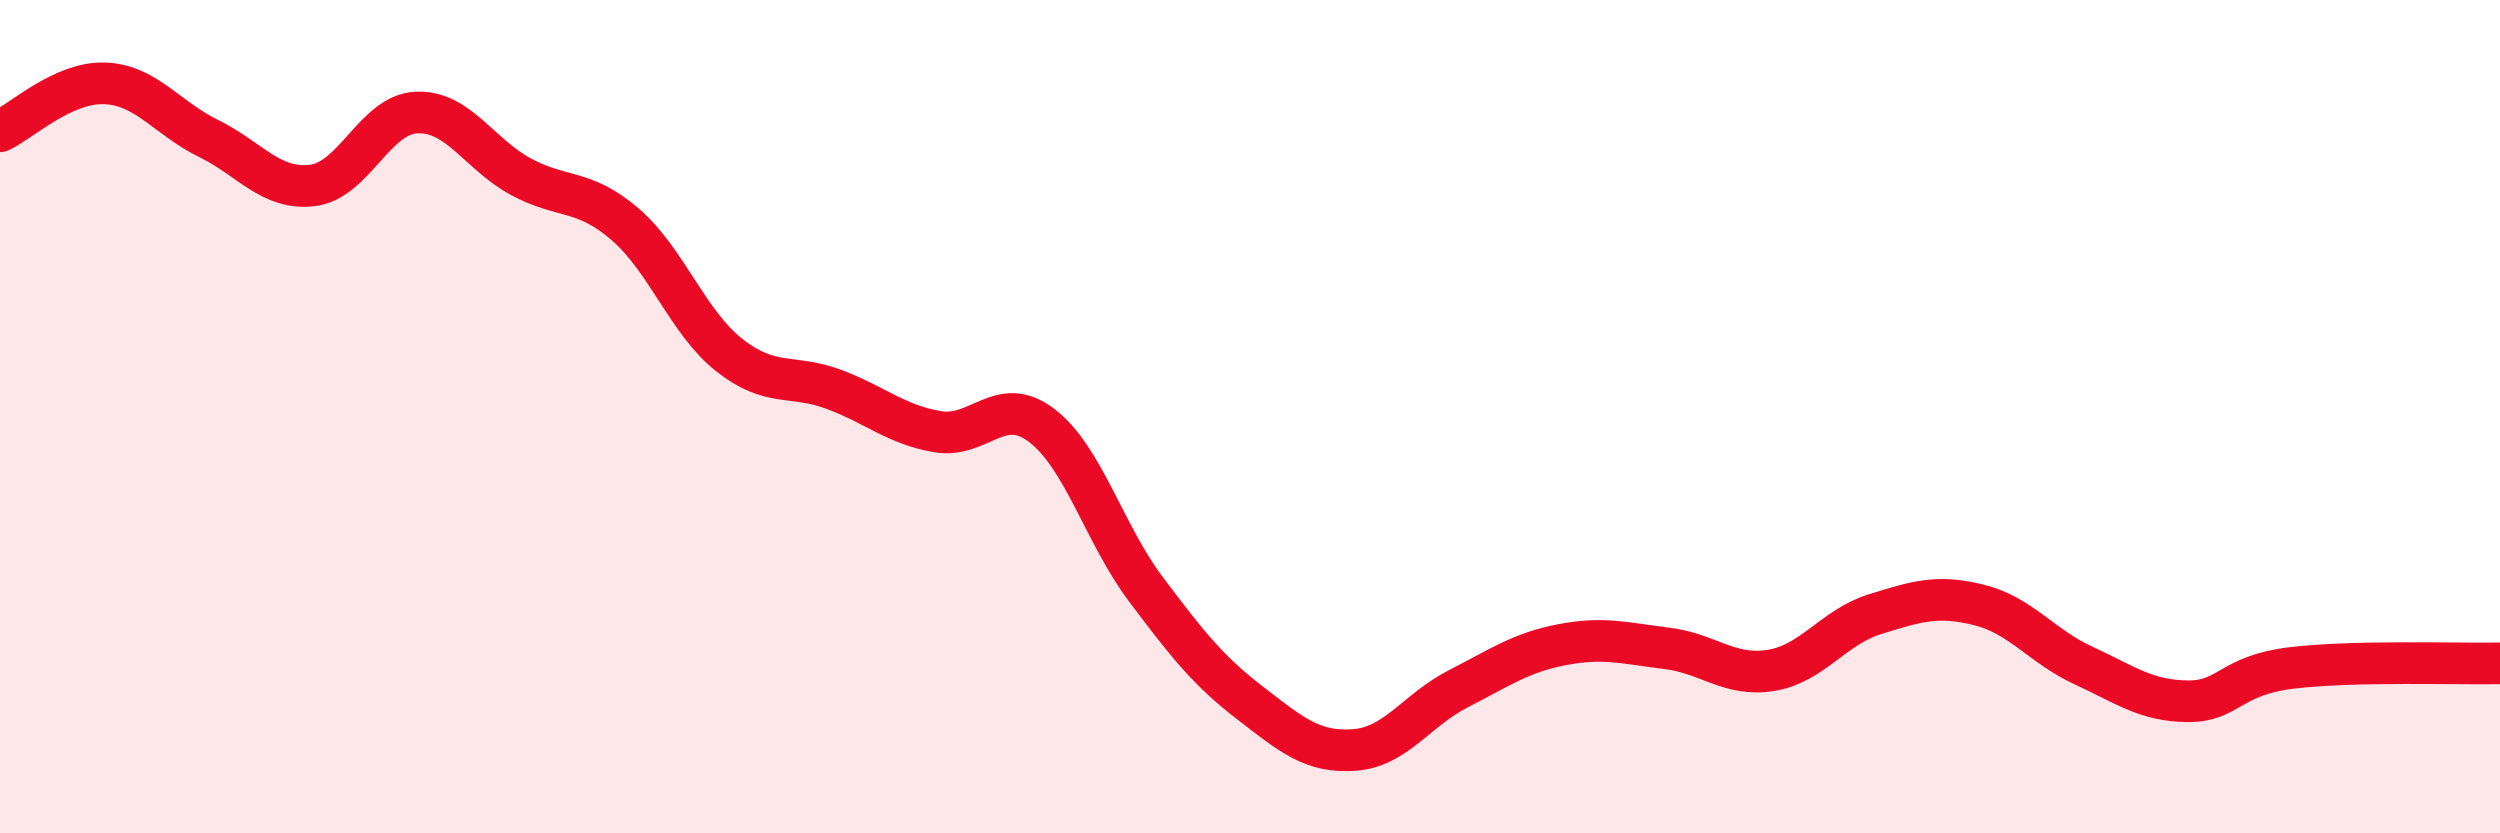
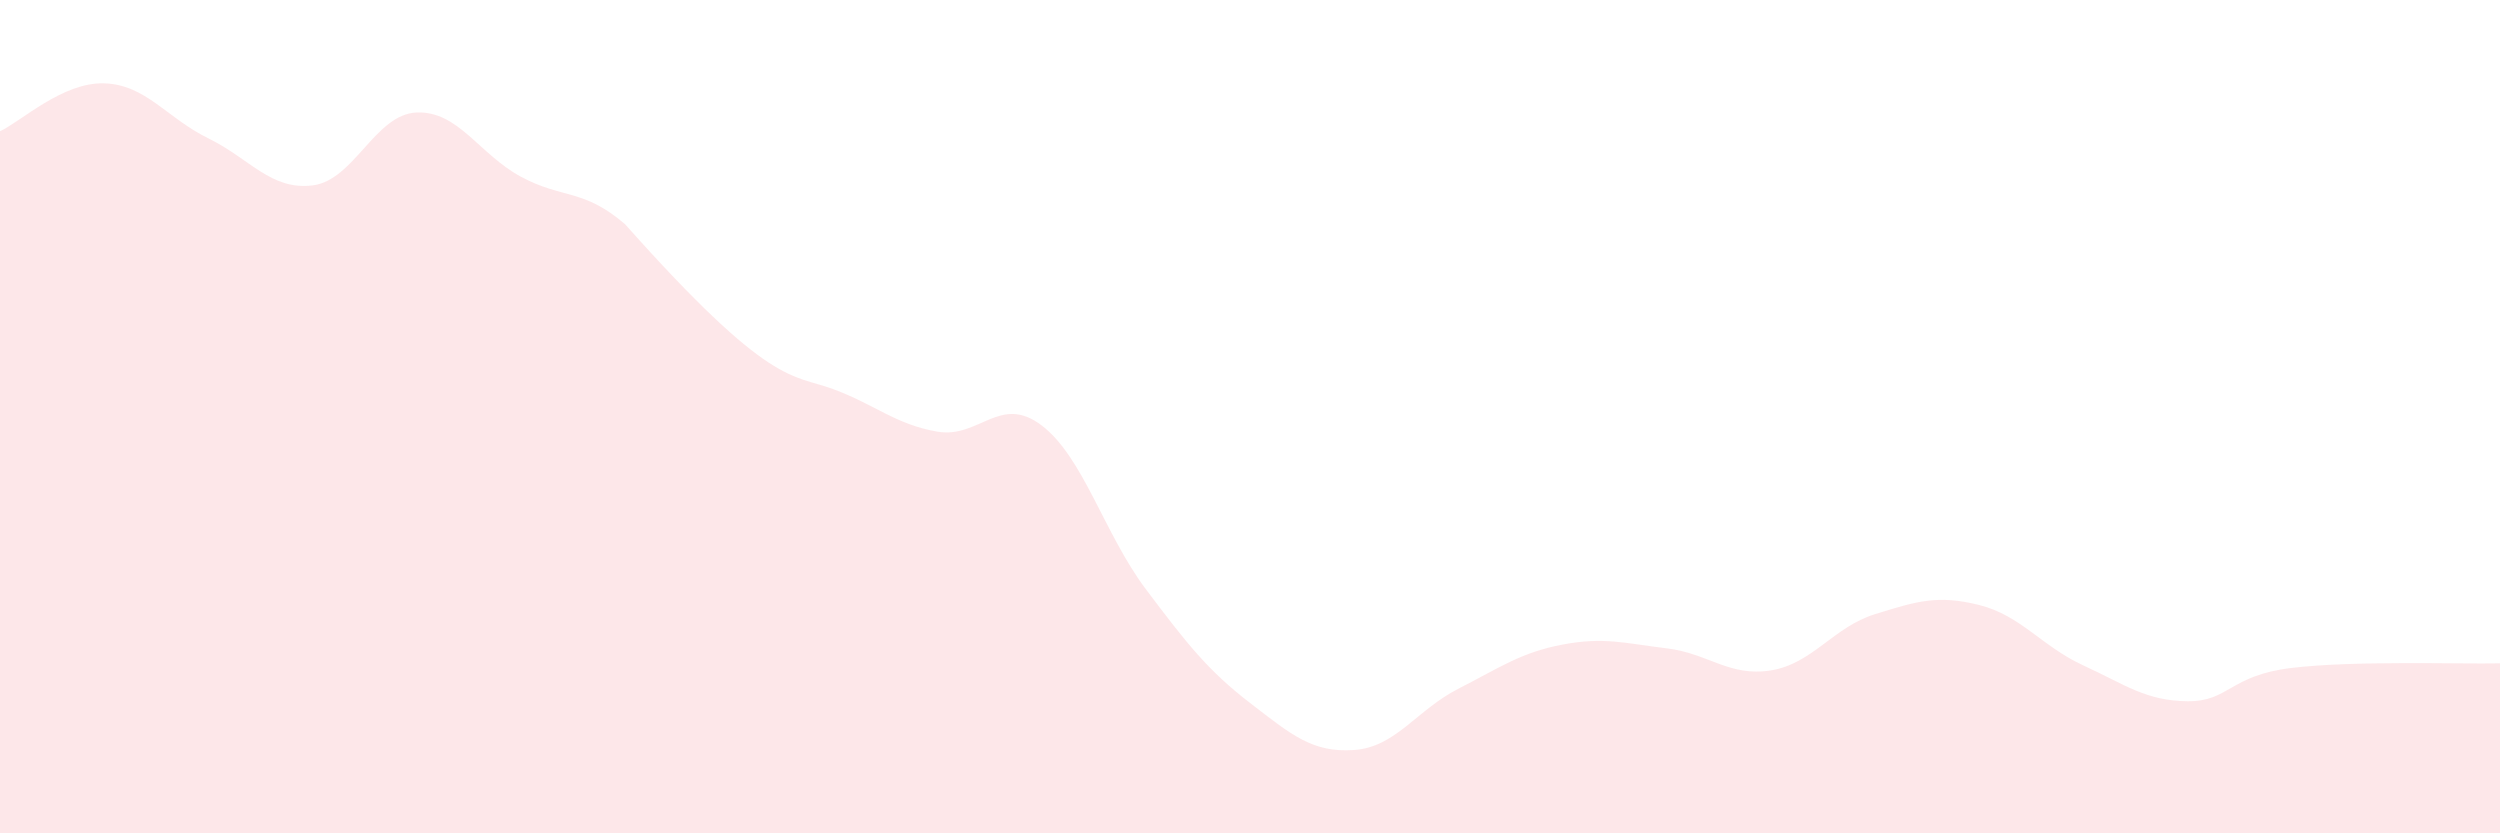
<svg xmlns="http://www.w3.org/2000/svg" width="60" height="20" viewBox="0 0 60 20">
-   <path d="M 0,3.15 C 0.5,2.92 1.5,1.97 2.5,2 C 3.5,2.03 4,2.83 5,3.32 C 6,3.81 6.5,4.57 7.5,4.45 C 8.5,4.33 9,2.74 10,2.7 C 11,2.66 11.5,3.7 12.5,4.24 C 13.5,4.78 14,4.52 15,5.38 C 16,6.24 16.5,7.73 17.5,8.52 C 18.5,9.31 19,8.97 20,9.34 C 21,9.71 21.5,10.19 22.5,10.36 C 23.5,10.53 24,9.45 25,10.21 C 26,10.97 26.5,12.81 27.5,14.14 C 28.5,15.47 29,16.1 30,16.87 C 31,17.64 31.5,18.07 32.5,18 C 33.5,17.93 34,17.04 35,16.53 C 36,16.02 36.5,15.66 37.5,15.47 C 38.5,15.28 39,15.44 40,15.56 C 41,15.68 41.5,16.25 42.5,16.09 C 43.5,15.93 44,15.05 45,14.74 C 46,14.43 46.5,14.27 47.5,14.52 C 48.5,14.77 49,15.51 50,15.97 C 51,16.43 51.5,16.82 52.5,16.83 C 53.5,16.84 53.5,16.21 55,16.03 C 56.5,15.85 59,15.94 60,15.92L60 20L0 20Z" fill="#EB0A25" opacity="0.1" stroke-linecap="round" stroke-linejoin="round" />
-   <path d="M 0,3.15 C 0.5,2.92 1.5,1.97 2.5,2 C 3.5,2.03 4,2.83 5,3.32 C 6,3.81 6.5,4.57 7.5,4.45 C 8.5,4.33 9,2.74 10,2.7 C 11,2.66 11.5,3.7 12.5,4.24 C 13.5,4.78 14,4.52 15,5.38 C 16,6.24 16.5,7.73 17.5,8.52 C 18.5,9.31 19,8.97 20,9.34 C 21,9.71 21.5,10.19 22.5,10.36 C 23.5,10.53 24,9.45 25,10.21 C 26,10.97 26.5,12.81 27.5,14.14 C 28.5,15.47 29,16.1 30,16.87 C 31,17.64 31.5,18.07 32.5,18 C 33.5,17.93 34,17.04 35,16.53 C 36,16.02 36.5,15.66 37.5,15.47 C 38.5,15.28 39,15.44 40,15.56 C 41,15.68 41.5,16.25 42.5,16.09 C 43.5,15.93 44,15.05 45,14.74 C 46,14.43 46.5,14.27 47.5,14.52 C 48.5,14.77 49,15.51 50,15.97 C 51,16.43 51.5,16.82 52.5,16.83 C 53.5,16.84 53.5,16.21 55,16.03 C 56.5,15.85 59,15.94 60,15.92" stroke="#EB0A25" stroke-width="1" fill="none" stroke-linecap="round" stroke-linejoin="round" />
+   <path d="M 0,3.15 C 0.5,2.92 1.5,1.97 2.5,2 C 3.5,2.03 4,2.83 5,3.32 C 6,3.81 6.5,4.57 7.5,4.45 C 8.5,4.33 9,2.74 10,2.7 C 11,2.66 11.5,3.7 12.5,4.24 C 13.5,4.78 14,4.52 15,5.38 C 18.5,9.31 19,8.97 20,9.34 C 21,9.71 21.5,10.19 22.5,10.36 C 23.5,10.53 24,9.45 25,10.21 C 26,10.97 26.5,12.81 27.5,14.14 C 28.5,15.47 29,16.1 30,16.87 C 31,17.64 31.5,18.07 32.5,18 C 33.5,17.93 34,17.04 35,16.53 C 36,16.02 36.5,15.66 37.5,15.47 C 38.5,15.28 39,15.44 40,15.56 C 41,15.68 41.5,16.25 42.5,16.09 C 43.5,15.93 44,15.05 45,14.74 C 46,14.43 46.5,14.27 47.5,14.52 C 48.5,14.77 49,15.51 50,15.97 C 51,16.43 51.5,16.82 52.5,16.83 C 53.5,16.84 53.5,16.21 55,16.03 C 56.5,15.85 59,15.94 60,15.92L60 20L0 20Z" fill="#EB0A25" opacity="0.1" stroke-linecap="round" stroke-linejoin="round" />
</svg>